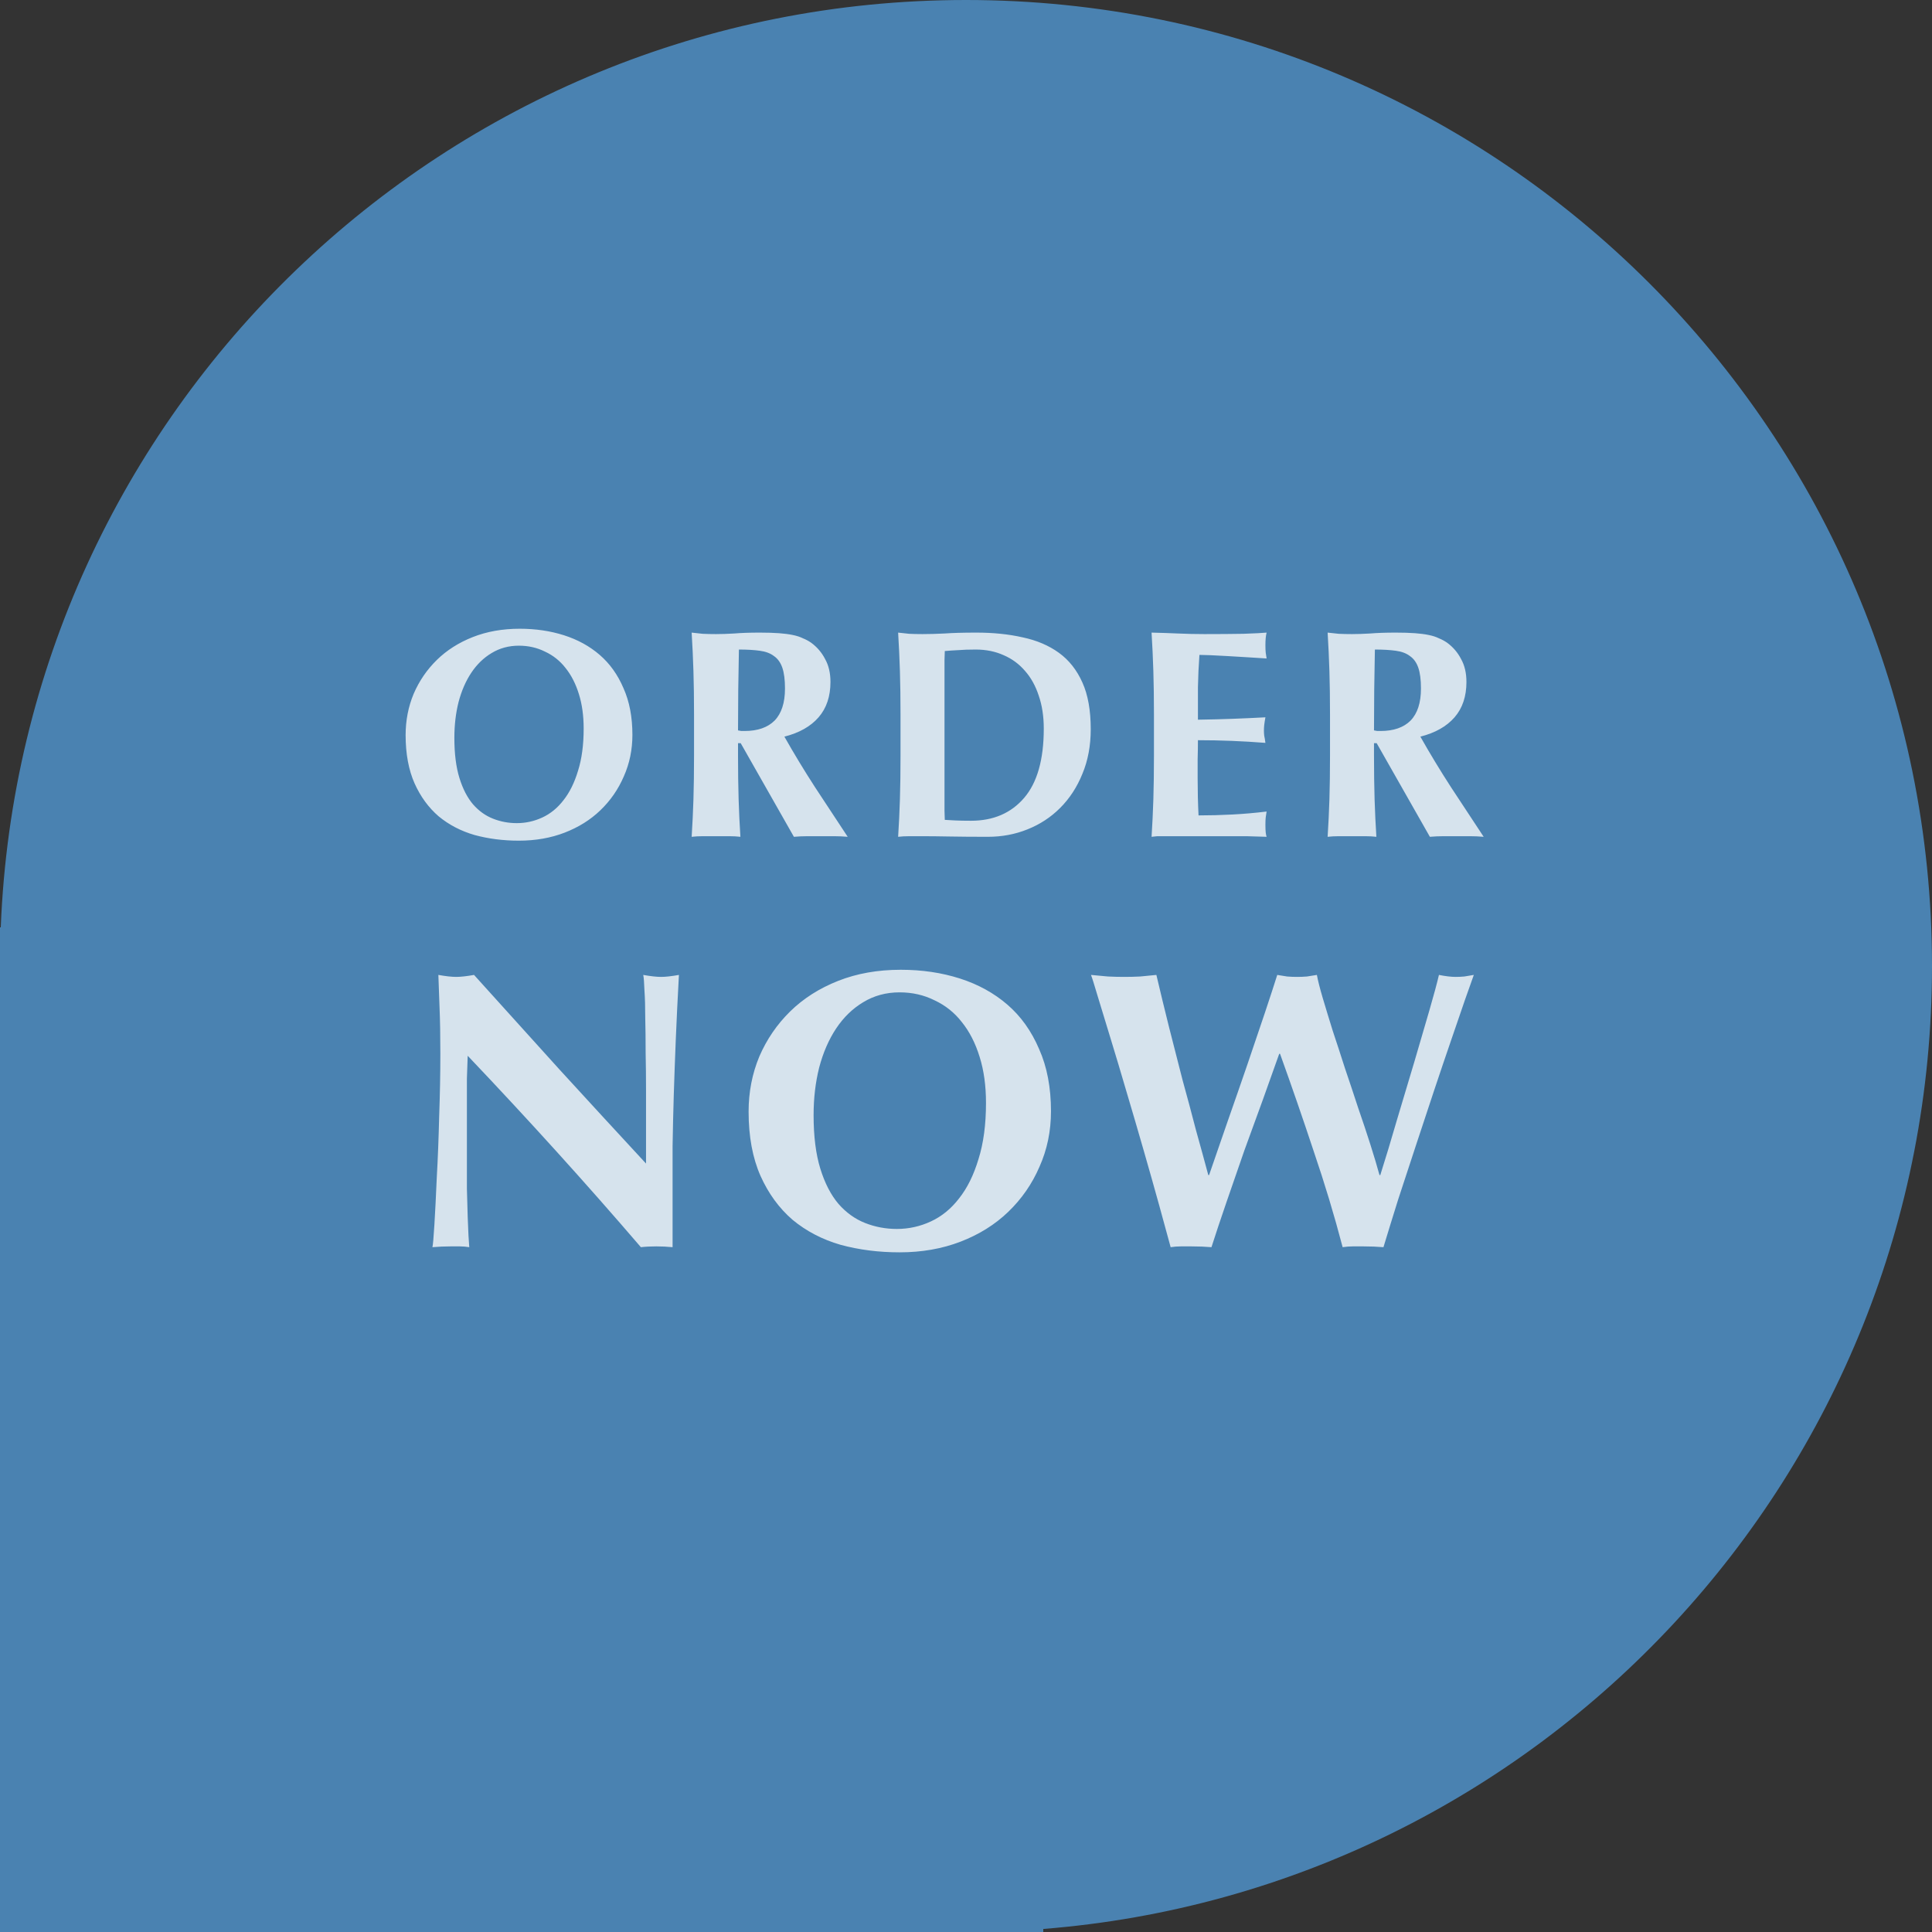
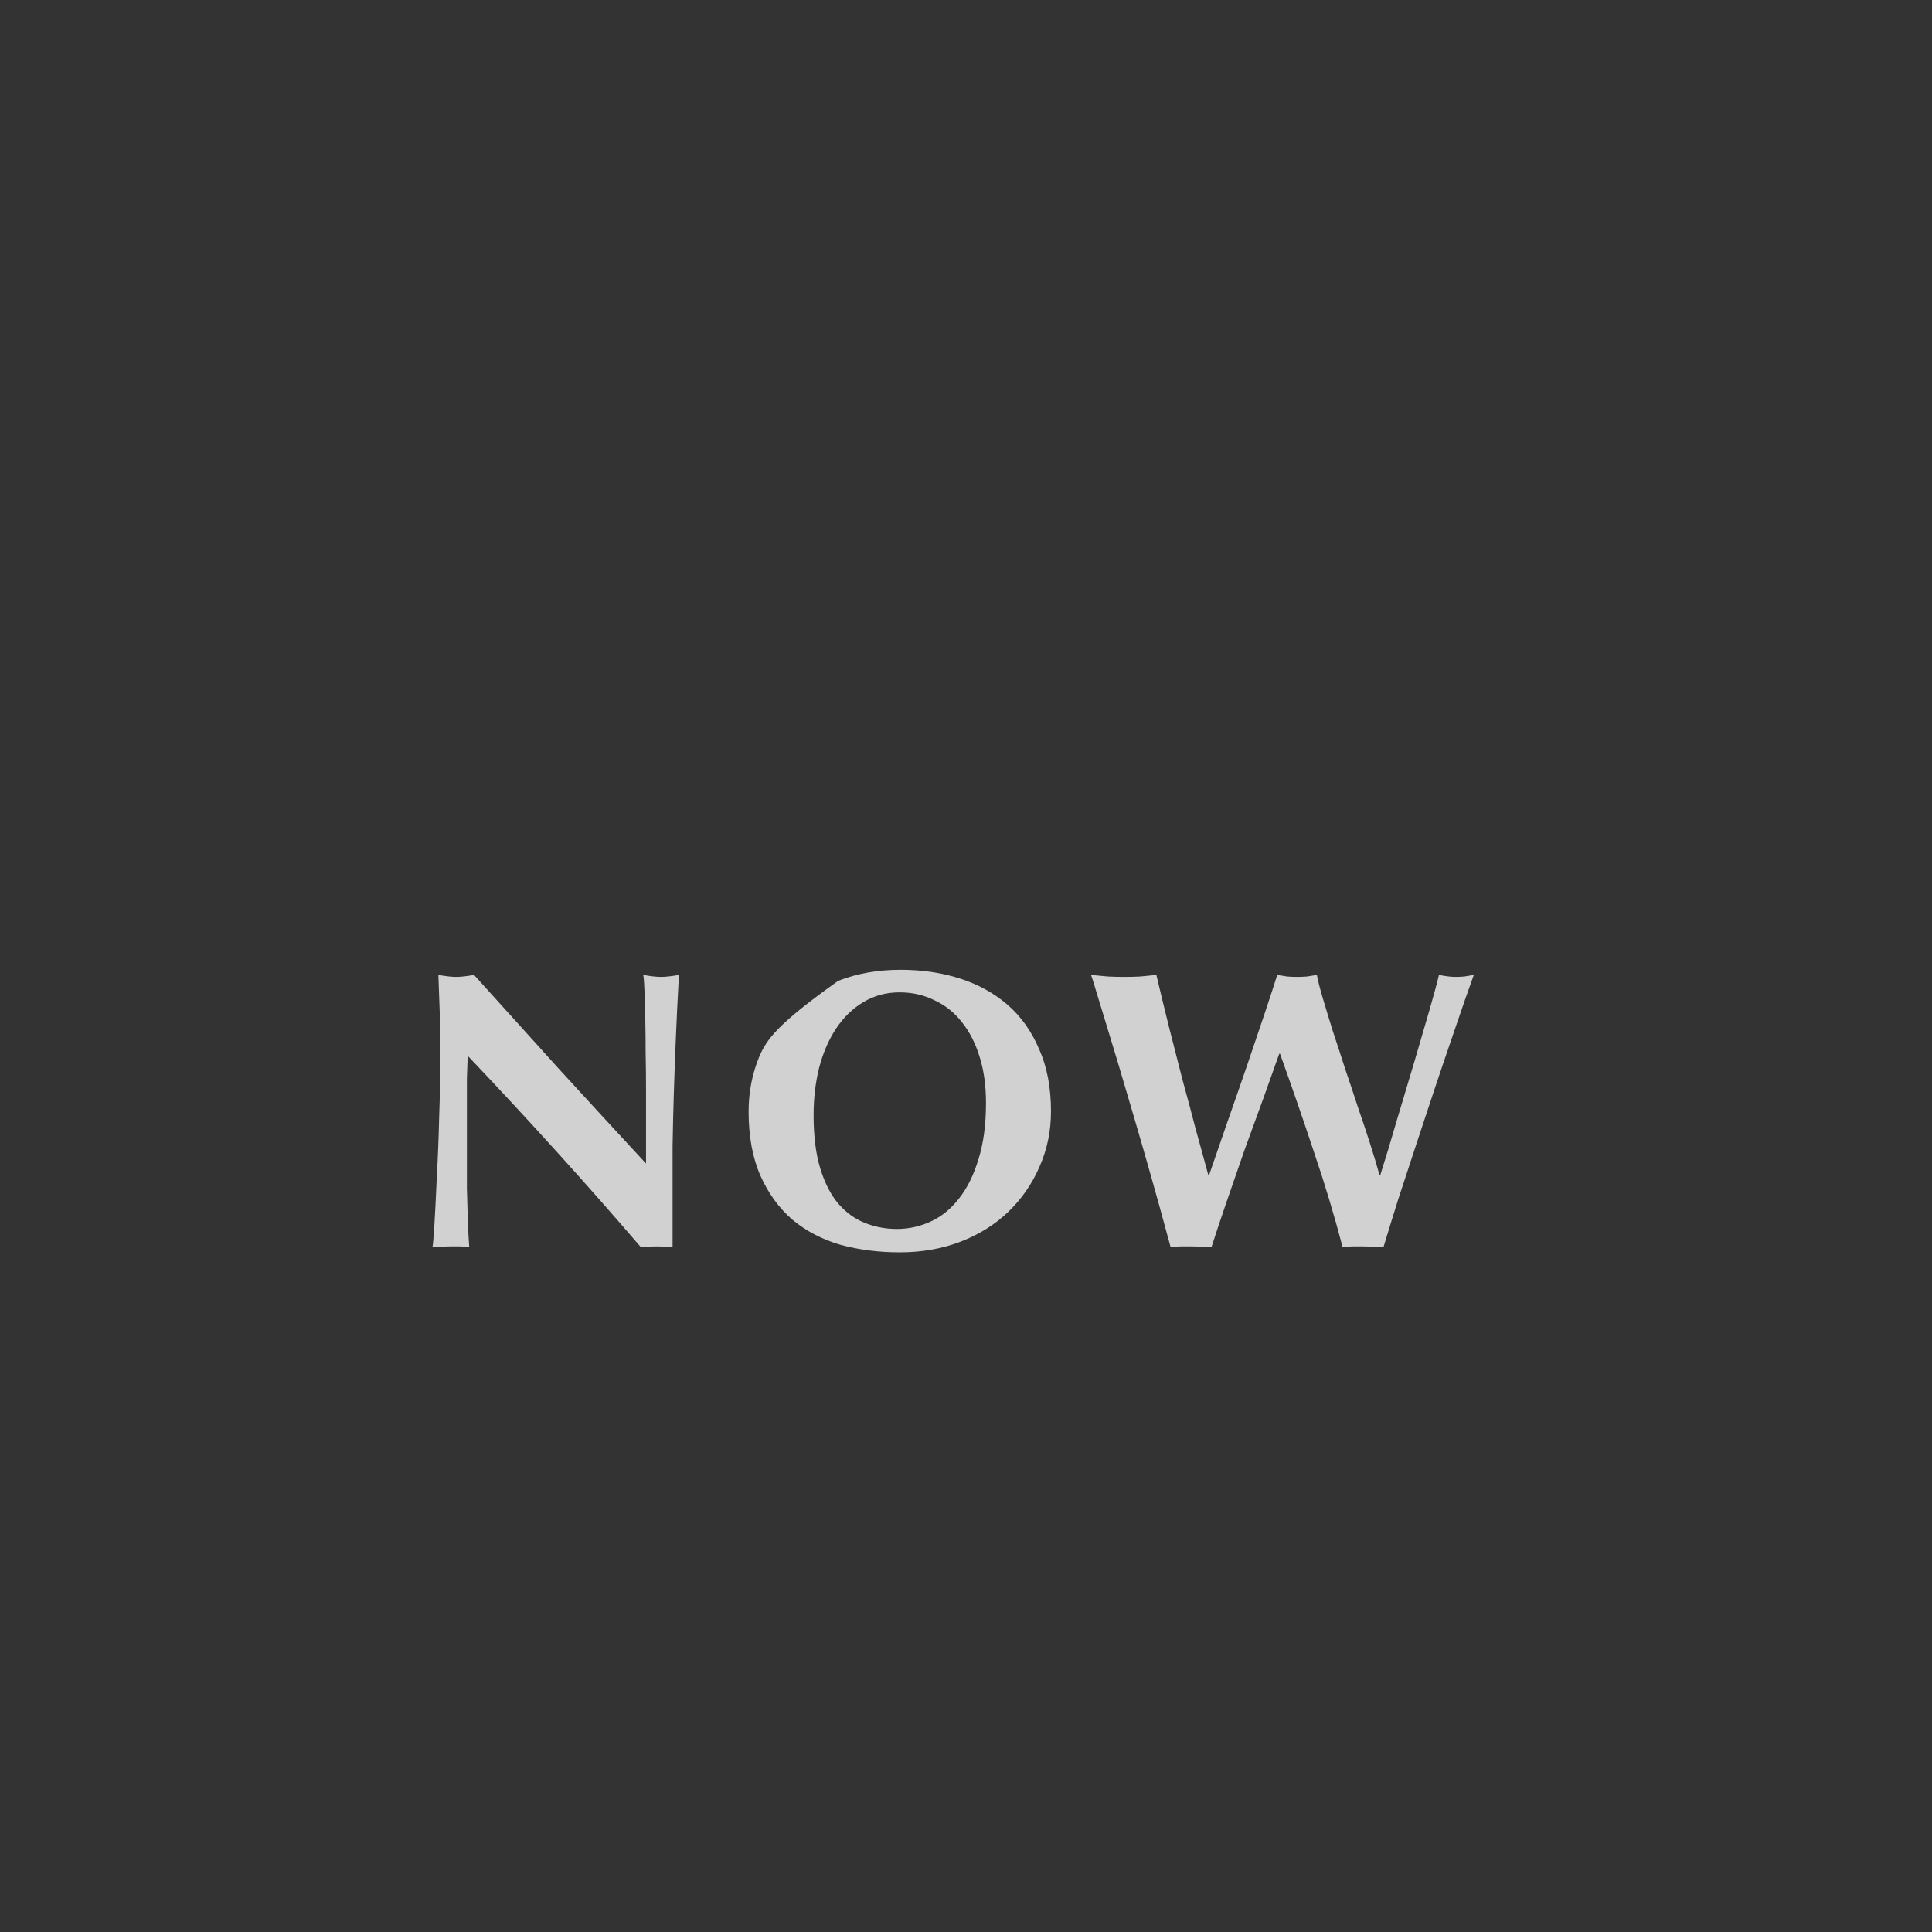
<svg xmlns="http://www.w3.org/2000/svg" width="78" height="78" viewBox="0 0 78 78" fill="none">
  <rect x="0" y="0" width="78" height="78" fill="#333333" stroke="none" />
-   <path fill-rule="evenodd" clip-rule="evenodd" d="M42.12 77.877C62.2 76.288 78 59.489 78 39C78 17.461 60.539 0 39 0C17.983 0 0.849 16.624 0.031 37.44H0V39V78H39H42.12V77.877Z" fill="#4D8BBF" fill-opacity="0.9" />
-   <path d="M23.564 29.416C23.564 30.072 23.488 30.64 23.336 31.12C23.192 31.6 22.996 31.996 22.748 32.308C22.508 32.62 22.224 32.852 21.896 33.004C21.568 33.156 21.224 33.232 20.864 33.232C20.528 33.232 20.208 33.172 19.904 33.052C19.6 32.932 19.332 32.74 19.1 32.476C18.868 32.204 18.684 31.848 18.548 31.408C18.412 30.968 18.344 30.428 18.344 29.788C18.344 29.276 18.4 28.796 18.512 28.348C18.632 27.892 18.804 27.496 19.028 27.16C19.252 26.824 19.524 26.56 19.844 26.368C20.172 26.168 20.54 26.068 20.948 26.068C21.332 26.068 21.684 26.148 22.004 26.308C22.332 26.46 22.608 26.68 22.832 26.968C23.064 27.256 23.244 27.608 23.372 28.024C23.5 28.432 23.564 28.896 23.564 29.416ZM16.376 29.68C16.376 30.432 16.496 31.08 16.736 31.624C16.976 32.16 17.3 32.604 17.708 32.956C18.124 33.3 18.608 33.552 19.16 33.712C19.72 33.864 20.316 33.94 20.948 33.94C21.62 33.94 22.236 33.832 22.796 33.616C23.356 33.4 23.836 33.1 24.236 32.716C24.644 32.324 24.96 31.868 25.184 31.348C25.416 30.828 25.532 30.268 25.532 29.668C25.532 28.948 25.412 28.32 25.172 27.784C24.94 27.24 24.62 26.792 24.212 26.44C23.804 26.088 23.324 25.824 22.772 25.648C22.22 25.472 21.624 25.384 20.984 25.384C20.288 25.384 19.656 25.496 19.088 25.72C18.52 25.944 18.036 26.252 17.636 26.644C17.236 27.036 16.924 27.492 16.7 28.012C16.484 28.532 16.376 29.088 16.376 29.68ZM31.692 27.796C31.692 28.372 31.552 28.804 31.272 29.092C30.992 29.372 30.588 29.512 30.06 29.512C30.02 29.512 29.976 29.512 29.928 29.512C29.888 29.504 29.844 29.496 29.796 29.488C29.796 28.4 29.808 27.312 29.832 26.224C30.16 26.224 30.44 26.24 30.672 26.272C30.912 26.304 31.104 26.376 31.248 26.488C31.4 26.592 31.512 26.748 31.584 26.956C31.656 27.164 31.692 27.444 31.692 27.796ZM29.904 30.004L32.052 33.784C32.236 33.768 32.416 33.76 32.592 33.76C32.776 33.76 32.96 33.76 33.144 33.76C33.328 33.76 33.508 33.76 33.684 33.76C33.86 33.76 34.04 33.768 34.224 33.784C33.784 33.12 33.344 32.452 32.904 31.78C32.464 31.1 32.052 30.42 31.668 29.74C32.268 29.588 32.728 29.328 33.048 28.96C33.368 28.592 33.528 28.116 33.528 27.532C33.528 27.172 33.456 26.864 33.312 26.608C33.176 26.344 32.988 26.124 32.748 25.948C32.644 25.876 32.532 25.816 32.412 25.768C32.3 25.712 32.164 25.668 32.004 25.636C31.852 25.604 31.668 25.58 31.452 25.564C31.236 25.548 30.976 25.54 30.672 25.54C30.264 25.54 29.92 25.552 29.64 25.576C29.368 25.592 29.124 25.6 28.908 25.6C28.708 25.6 28.528 25.596 28.368 25.588C28.208 25.572 28.06 25.556 27.924 25.54C27.956 26.06 27.98 26.58 27.996 27.1C28.012 27.612 28.02 28.2 28.02 28.864V30.496C28.02 31.16 28.012 31.752 27.996 32.272C27.98 32.784 27.956 33.288 27.924 33.784C28.06 33.768 28.208 33.76 28.368 33.76C28.528 33.76 28.708 33.76 28.908 33.76C29.108 33.76 29.288 33.76 29.448 33.76C29.608 33.76 29.756 33.768 29.892 33.784C29.86 33.288 29.836 32.784 29.82 32.272C29.804 31.752 29.796 31.16 29.796 30.496V30.004H29.904ZM38.132 30.76V28.624V28.024V27.304C38.132 27.064 38.132 26.848 38.132 26.656C38.14 26.464 38.144 26.34 38.144 26.284C38.328 26.268 38.508 26.256 38.684 26.248C38.868 26.232 39.104 26.224 39.392 26.224C39.808 26.224 40.184 26.3 40.52 26.452C40.856 26.596 41.144 26.808 41.384 27.088C41.624 27.36 41.808 27.692 41.936 28.084C42.072 28.476 42.14 28.92 42.14 29.416C42.14 30.664 41.876 31.596 41.348 32.212C40.82 32.828 40.104 33.136 39.2 33.136C38.952 33.136 38.744 33.132 38.576 33.124C38.408 33.116 38.264 33.108 38.144 33.1C38.144 33.044 38.14 32.92 38.132 32.728C38.132 32.536 38.132 32.324 38.132 32.092V31.372V30.76ZM36.356 28.864V30.496C36.356 31.16 36.348 31.752 36.332 32.272C36.316 32.784 36.292 33.288 36.26 33.784C36.396 33.768 36.544 33.76 36.704 33.76C36.864 33.76 37.044 33.76 37.244 33.76C37.556 33.76 37.924 33.764 38.348 33.772C38.772 33.78 39.284 33.784 39.884 33.784C40.452 33.784 40.984 33.684 41.48 33.484C41.984 33.284 42.424 32.996 42.8 32.62C43.184 32.236 43.484 31.776 43.7 31.24C43.924 30.704 44.036 30.104 44.036 29.44C44.036 28.68 43.924 28.052 43.7 27.556C43.476 27.052 43.16 26.652 42.752 26.356C42.344 26.06 41.856 25.852 41.288 25.732C40.728 25.604 40.104 25.54 39.416 25.54C38.888 25.54 38.46 25.552 38.132 25.576C37.804 25.592 37.508 25.6 37.244 25.6C37.044 25.6 36.864 25.596 36.704 25.588C36.544 25.572 36.396 25.556 36.26 25.54C36.292 26.06 36.316 26.58 36.332 27.1C36.348 27.612 36.356 28.2 36.356 28.864ZM46.588 28.864V30.496C46.588 31.16 46.58 31.752 46.564 32.272C46.548 32.784 46.524 33.288 46.492 33.784C46.556 33.776 46.632 33.768 46.72 33.76C46.816 33.76 46.952 33.76 47.128 33.76C47.312 33.76 47.552 33.76 47.848 33.76C48.152 33.76 48.548 33.76 49.036 33.76C49.588 33.76 50.02 33.76 50.332 33.76C50.652 33.768 50.92 33.776 51.136 33.784C51.12 33.736 51.108 33.676 51.1 33.604C51.092 33.532 51.088 33.432 51.088 33.304C51.088 33.176 51.092 33.076 51.1 33.004C51.108 32.932 51.12 32.852 51.136 32.764C50.672 32.82 50.212 32.86 49.756 32.884C49.3 32.908 48.844 32.92 48.388 32.92C48.364 32.44 48.352 31.94 48.352 31.42C48.352 31.164 48.352 30.908 48.352 30.652C48.36 30.396 48.364 30.14 48.364 29.884C49.268 29.884 50.176 29.92 51.088 29.992C51.072 29.864 51.056 29.768 51.04 29.704C51.032 29.632 51.028 29.564 51.028 29.5C51.028 29.42 51.032 29.344 51.04 29.272C51.048 29.2 51.064 29.096 51.088 28.96C50.632 28.984 50.192 29.004 49.768 29.02C49.352 29.036 48.884 29.048 48.364 29.056C48.364 28.616 48.364 28.18 48.364 27.748C48.372 27.316 48.392 26.88 48.424 26.44C48.512 26.44 48.66 26.444 48.868 26.452C49.076 26.46 49.308 26.472 49.564 26.488C49.828 26.504 50.096 26.52 50.368 26.536C50.648 26.552 50.904 26.568 51.136 26.584C51.12 26.496 51.108 26.416 51.1 26.344C51.092 26.272 51.088 26.172 51.088 26.044C51.088 25.836 51.104 25.668 51.136 25.54C50.976 25.556 50.664 25.572 50.2 25.588C49.744 25.596 49.22 25.6 48.628 25.6C48.268 25.6 47.912 25.592 47.56 25.576C47.208 25.56 46.852 25.548 46.492 25.54C46.524 26.06 46.548 26.58 46.564 27.1C46.58 27.612 46.588 28.2 46.588 28.864ZM57.368 27.796C57.368 28.372 57.228 28.804 56.948 29.092C56.668 29.372 56.264 29.512 55.736 29.512C55.696 29.512 55.652 29.512 55.604 29.512C55.564 29.504 55.52 29.496 55.472 29.488C55.472 28.4 55.484 27.312 55.508 26.224C55.836 26.224 56.116 26.24 56.348 26.272C56.588 26.304 56.78 26.376 56.924 26.488C57.076 26.592 57.188 26.748 57.26 26.956C57.332 27.164 57.368 27.444 57.368 27.796ZM55.58 30.004L57.728 33.784C57.912 33.768 58.092 33.76 58.268 33.76C58.452 33.76 58.636 33.76 58.82 33.76C59.004 33.76 59.184 33.76 59.36 33.76C59.536 33.76 59.716 33.768 59.9 33.784C59.46 33.12 59.02 32.452 58.58 31.78C58.14 31.1 57.728 30.42 57.344 29.74C57.944 29.588 58.404 29.328 58.724 28.96C59.044 28.592 59.204 28.116 59.204 27.532C59.204 27.172 59.132 26.864 58.988 26.608C58.852 26.344 58.664 26.124 58.424 25.948C58.32 25.876 58.208 25.816 58.088 25.768C57.976 25.712 57.84 25.668 57.68 25.636C57.528 25.604 57.344 25.58 57.128 25.564C56.912 25.548 56.652 25.54 56.348 25.54C55.94 25.54 55.596 25.552 55.316 25.576C55.044 25.592 54.8 25.6 54.584 25.6C54.384 25.6 54.204 25.596 54.044 25.588C53.884 25.572 53.736 25.556 53.6 25.54C53.632 26.06 53.656 26.58 53.672 27.1C53.688 27.612 53.696 28.2 53.696 28.864V30.496C53.696 31.16 53.688 31.752 53.672 32.272C53.656 32.784 53.632 33.288 53.6 33.784C53.736 33.768 53.884 33.76 54.044 33.76C54.204 33.76 54.384 33.76 54.584 33.76C54.784 33.76 54.964 33.76 55.124 33.76C55.284 33.76 55.432 33.768 55.568 33.784C55.536 33.288 55.512 32.784 55.496 32.272C55.48 31.752 55.472 31.16 55.472 30.496V30.004H55.58Z" fill="white" fill-opacity="0.77" />
-   <path d="M17.778 42.544C17.778 43.355 17.762 44.203 17.73 45.088C17.709 45.963 17.677 46.779 17.634 47.536C17.602 48.283 17.57 48.917 17.538 49.44C17.506 49.963 17.48 50.267 17.458 50.352C17.703 50.331 17.949 50.32 18.194 50.32C18.311 50.32 18.434 50.32 18.562 50.32C18.69 50.32 18.818 50.331 18.946 50.352C18.936 50.235 18.925 50.08 18.914 49.888C18.904 49.685 18.893 49.429 18.882 49.12C18.872 48.811 18.861 48.432 18.85 47.984C18.85 47.536 18.85 46.992 18.85 46.352V44.496C18.85 44.176 18.85 43.861 18.85 43.552C18.861 43.243 18.872 42.933 18.882 42.624C21.346 45.216 23.677 47.792 25.874 50.352C26.055 50.331 26.264 50.32 26.498 50.32C26.722 50.32 26.941 50.331 27.154 50.352V48.432C27.154 47.664 27.154 46.944 27.154 46.272C27.165 45.589 27.181 44.901 27.202 44.208C27.224 43.515 27.25 42.779 27.282 42C27.314 41.211 27.357 40.331 27.41 39.36C27.111 39.413 26.872 39.44 26.69 39.44C26.509 39.44 26.269 39.413 25.97 39.36C25.991 39.467 26.008 39.675 26.018 39.984C26.04 40.293 26.05 40.661 26.05 41.088C26.061 41.515 26.066 41.984 26.066 42.496C26.077 42.997 26.082 43.509 26.082 44.032V45.584V46.976C24.887 45.685 23.72 44.416 22.578 43.168C21.448 41.92 20.301 40.651 19.138 39.36C18.84 39.413 18.599 39.44 18.418 39.44C18.237 39.44 17.997 39.413 17.698 39.36C17.709 39.744 17.725 40.187 17.746 40.688C17.767 41.189 17.778 41.808 17.778 42.544ZM39.807 44.528C39.807 45.403 39.706 46.16 39.503 46.8C39.311 47.44 39.05 47.968 38.719 48.384C38.399 48.8 38.021 49.109 37.583 49.312C37.146 49.515 36.687 49.616 36.207 49.616C35.759 49.616 35.333 49.536 34.927 49.376C34.522 49.216 34.165 48.96 33.855 48.608C33.546 48.245 33.301 47.771 33.119 47.184C32.938 46.597 32.847 45.877 32.847 45.024C32.847 44.341 32.922 43.701 33.071 43.104C33.231 42.496 33.461 41.968 33.759 41.52C34.058 41.072 34.421 40.72 34.847 40.464C35.285 40.197 35.775 40.064 36.319 40.064C36.831 40.064 37.301 40.171 37.727 40.384C38.165 40.587 38.533 40.88 38.831 41.264C39.141 41.648 39.381 42.117 39.551 42.672C39.722 43.216 39.807 43.835 39.807 44.528ZM30.223 44.88C30.223 45.883 30.383 46.747 30.703 47.472C31.023 48.187 31.455 48.779 31.999 49.248C32.554 49.707 33.199 50.043 33.935 50.256C34.682 50.459 35.477 50.56 36.319 50.56C37.215 50.56 38.037 50.416 38.783 50.128C39.53 49.84 40.17 49.44 40.703 48.928C41.247 48.405 41.669 47.797 41.967 47.104C42.277 46.411 42.431 45.664 42.431 44.864C42.431 43.904 42.271 43.067 41.951 42.352C41.642 41.627 41.215 41.029 40.671 40.56C40.127 40.091 39.487 39.739 38.751 39.504C38.015 39.269 37.221 39.152 36.367 39.152C35.439 39.152 34.597 39.301 33.839 39.6C33.082 39.899 32.437 40.309 31.903 40.832C31.37 41.355 30.954 41.963 30.655 42.656C30.367 43.349 30.223 44.091 30.223 44.88ZM51.646 42.544H51.678C52.158 43.877 52.611 45.189 53.038 46.48C53.475 47.76 53.865 49.051 54.206 50.352C54.345 50.331 54.483 50.32 54.622 50.32C54.761 50.32 54.9 50.32 55.038 50.32C55.337 50.32 55.609 50.331 55.854 50.352C56.025 49.787 56.222 49.147 56.446 48.432C56.681 47.717 56.921 46.987 57.166 46.24C57.411 45.493 57.657 44.752 57.902 44.016C58.148 43.28 58.377 42.603 58.59 41.984C58.803 41.355 58.99 40.811 59.15 40.352C59.31 39.893 59.428 39.563 59.502 39.36C59.374 39.381 59.246 39.403 59.118 39.424C59.001 39.435 58.883 39.44 58.766 39.44C58.585 39.44 58.361 39.413 58.094 39.36C58.02 39.68 57.892 40.155 57.71 40.784C57.529 41.413 57.326 42.107 57.102 42.864C56.878 43.621 56.644 44.405 56.398 45.216C56.163 46.027 55.94 46.768 55.726 47.44H55.694C55.598 47.088 55.475 46.677 55.326 46.208C55.177 45.739 55.011 45.243 54.83 44.72C54.66 44.197 54.483 43.669 54.302 43.136C54.132 42.603 53.966 42.096 53.806 41.616C53.657 41.136 53.523 40.699 53.406 40.304C53.289 39.909 53.209 39.595 53.166 39.36C53.028 39.381 52.894 39.403 52.766 39.424C52.638 39.435 52.505 39.44 52.366 39.44C52.227 39.44 52.094 39.435 51.966 39.424C51.838 39.403 51.705 39.381 51.566 39.36C51.449 39.733 51.283 40.24 51.07 40.88C50.857 41.509 50.622 42.203 50.366 42.96C50.11 43.707 49.843 44.475 49.566 45.264C49.3 46.043 49.049 46.768 48.814 47.44H48.782C48.633 46.885 48.468 46.283 48.286 45.632C48.115 44.971 47.934 44.293 47.742 43.6C47.561 42.896 47.38 42.187 47.198 41.472C47.017 40.747 46.846 40.043 46.686 39.36C46.473 39.381 46.254 39.403 46.03 39.424C45.817 39.435 45.603 39.44 45.39 39.44C45.177 39.44 44.958 39.435 44.734 39.424C44.51 39.403 44.281 39.381 44.046 39.36C44.089 39.467 44.179 39.755 44.318 40.224C44.457 40.683 44.627 41.243 44.83 41.904C45.033 42.565 45.252 43.296 45.486 44.096C45.721 44.885 45.95 45.669 46.174 46.448C46.398 47.227 46.606 47.963 46.798 48.656C46.99 49.349 47.145 49.915 47.262 50.352C47.401 50.331 47.539 50.32 47.678 50.32C47.817 50.32 47.956 50.32 48.094 50.32C48.393 50.32 48.665 50.331 48.91 50.352C49.081 49.819 49.283 49.211 49.518 48.528C49.753 47.845 49.993 47.152 50.238 46.448C50.494 45.744 50.745 45.056 50.99 44.384C51.236 43.701 51.454 43.088 51.646 42.544Z" fill="white" fill-opacity="0.77" />
+   <path d="M17.778 42.544C17.778 43.355 17.762 44.203 17.73 45.088C17.709 45.963 17.677 46.779 17.634 47.536C17.602 48.283 17.57 48.917 17.538 49.44C17.506 49.963 17.48 50.267 17.458 50.352C17.703 50.331 17.949 50.32 18.194 50.32C18.311 50.32 18.434 50.32 18.562 50.32C18.69 50.32 18.818 50.331 18.946 50.352C18.936 50.235 18.925 50.08 18.914 49.888C18.904 49.685 18.893 49.429 18.882 49.12C18.872 48.811 18.861 48.432 18.85 47.984C18.85 47.536 18.85 46.992 18.85 46.352V44.496C18.85 44.176 18.85 43.861 18.85 43.552C18.861 43.243 18.872 42.933 18.882 42.624C21.346 45.216 23.677 47.792 25.874 50.352C26.055 50.331 26.264 50.32 26.498 50.32C26.722 50.32 26.941 50.331 27.154 50.352V48.432C27.154 47.664 27.154 46.944 27.154 46.272C27.165 45.589 27.181 44.901 27.202 44.208C27.224 43.515 27.25 42.779 27.282 42C27.314 41.211 27.357 40.331 27.41 39.36C27.111 39.413 26.872 39.44 26.69 39.44C26.509 39.44 26.269 39.413 25.97 39.36C25.991 39.467 26.008 39.675 26.018 39.984C26.04 40.293 26.05 40.661 26.05 41.088C26.061 41.515 26.066 41.984 26.066 42.496C26.077 42.997 26.082 43.509 26.082 44.032V45.584V46.976C24.887 45.685 23.72 44.416 22.578 43.168C21.448 41.92 20.301 40.651 19.138 39.36C18.84 39.413 18.599 39.44 18.418 39.44C18.237 39.44 17.997 39.413 17.698 39.36C17.709 39.744 17.725 40.187 17.746 40.688C17.767 41.189 17.778 41.808 17.778 42.544ZM39.807 44.528C39.807 45.403 39.706 46.16 39.503 46.8C39.311 47.44 39.05 47.968 38.719 48.384C38.399 48.8 38.021 49.109 37.583 49.312C37.146 49.515 36.687 49.616 36.207 49.616C35.759 49.616 35.333 49.536 34.927 49.376C34.522 49.216 34.165 48.96 33.855 48.608C33.546 48.245 33.301 47.771 33.119 47.184C32.938 46.597 32.847 45.877 32.847 45.024C32.847 44.341 32.922 43.701 33.071 43.104C33.231 42.496 33.461 41.968 33.759 41.52C34.058 41.072 34.421 40.72 34.847 40.464C35.285 40.197 35.775 40.064 36.319 40.064C36.831 40.064 37.301 40.171 37.727 40.384C38.165 40.587 38.533 40.88 38.831 41.264C39.141 41.648 39.381 42.117 39.551 42.672C39.722 43.216 39.807 43.835 39.807 44.528ZM30.223 44.88C30.223 45.883 30.383 46.747 30.703 47.472C31.023 48.187 31.455 48.779 31.999 49.248C32.554 49.707 33.199 50.043 33.935 50.256C34.682 50.459 35.477 50.56 36.319 50.56C37.215 50.56 38.037 50.416 38.783 50.128C39.53 49.84 40.17 49.44 40.703 48.928C41.247 48.405 41.669 47.797 41.967 47.104C42.277 46.411 42.431 45.664 42.431 44.864C42.431 43.904 42.271 43.067 41.951 42.352C41.642 41.627 41.215 41.029 40.671 40.56C40.127 40.091 39.487 39.739 38.751 39.504C38.015 39.269 37.221 39.152 36.367 39.152C35.439 39.152 34.597 39.301 33.839 39.6C31.37 41.355 30.954 41.963 30.655 42.656C30.367 43.349 30.223 44.091 30.223 44.88ZM51.646 42.544H51.678C52.158 43.877 52.611 45.189 53.038 46.48C53.475 47.76 53.865 49.051 54.206 50.352C54.345 50.331 54.483 50.32 54.622 50.32C54.761 50.32 54.9 50.32 55.038 50.32C55.337 50.32 55.609 50.331 55.854 50.352C56.025 49.787 56.222 49.147 56.446 48.432C56.681 47.717 56.921 46.987 57.166 46.24C57.411 45.493 57.657 44.752 57.902 44.016C58.148 43.28 58.377 42.603 58.59 41.984C58.803 41.355 58.99 40.811 59.15 40.352C59.31 39.893 59.428 39.563 59.502 39.36C59.374 39.381 59.246 39.403 59.118 39.424C59.001 39.435 58.883 39.44 58.766 39.44C58.585 39.44 58.361 39.413 58.094 39.36C58.02 39.68 57.892 40.155 57.71 40.784C57.529 41.413 57.326 42.107 57.102 42.864C56.878 43.621 56.644 44.405 56.398 45.216C56.163 46.027 55.94 46.768 55.726 47.44H55.694C55.598 47.088 55.475 46.677 55.326 46.208C55.177 45.739 55.011 45.243 54.83 44.72C54.66 44.197 54.483 43.669 54.302 43.136C54.132 42.603 53.966 42.096 53.806 41.616C53.657 41.136 53.523 40.699 53.406 40.304C53.289 39.909 53.209 39.595 53.166 39.36C53.028 39.381 52.894 39.403 52.766 39.424C52.638 39.435 52.505 39.44 52.366 39.44C52.227 39.44 52.094 39.435 51.966 39.424C51.838 39.403 51.705 39.381 51.566 39.36C51.449 39.733 51.283 40.24 51.07 40.88C50.857 41.509 50.622 42.203 50.366 42.96C50.11 43.707 49.843 44.475 49.566 45.264C49.3 46.043 49.049 46.768 48.814 47.44H48.782C48.633 46.885 48.468 46.283 48.286 45.632C48.115 44.971 47.934 44.293 47.742 43.6C47.561 42.896 47.38 42.187 47.198 41.472C47.017 40.747 46.846 40.043 46.686 39.36C46.473 39.381 46.254 39.403 46.03 39.424C45.817 39.435 45.603 39.44 45.39 39.44C45.177 39.44 44.958 39.435 44.734 39.424C44.51 39.403 44.281 39.381 44.046 39.36C44.089 39.467 44.179 39.755 44.318 40.224C44.457 40.683 44.627 41.243 44.83 41.904C45.033 42.565 45.252 43.296 45.486 44.096C45.721 44.885 45.95 45.669 46.174 46.448C46.398 47.227 46.606 47.963 46.798 48.656C46.99 49.349 47.145 49.915 47.262 50.352C47.401 50.331 47.539 50.32 47.678 50.32C47.817 50.32 47.956 50.32 48.094 50.32C48.393 50.32 48.665 50.331 48.91 50.352C49.081 49.819 49.283 49.211 49.518 48.528C49.753 47.845 49.993 47.152 50.238 46.448C50.494 45.744 50.745 45.056 50.99 44.384C51.236 43.701 51.454 43.088 51.646 42.544Z" fill="white" fill-opacity="0.77" />
</svg>